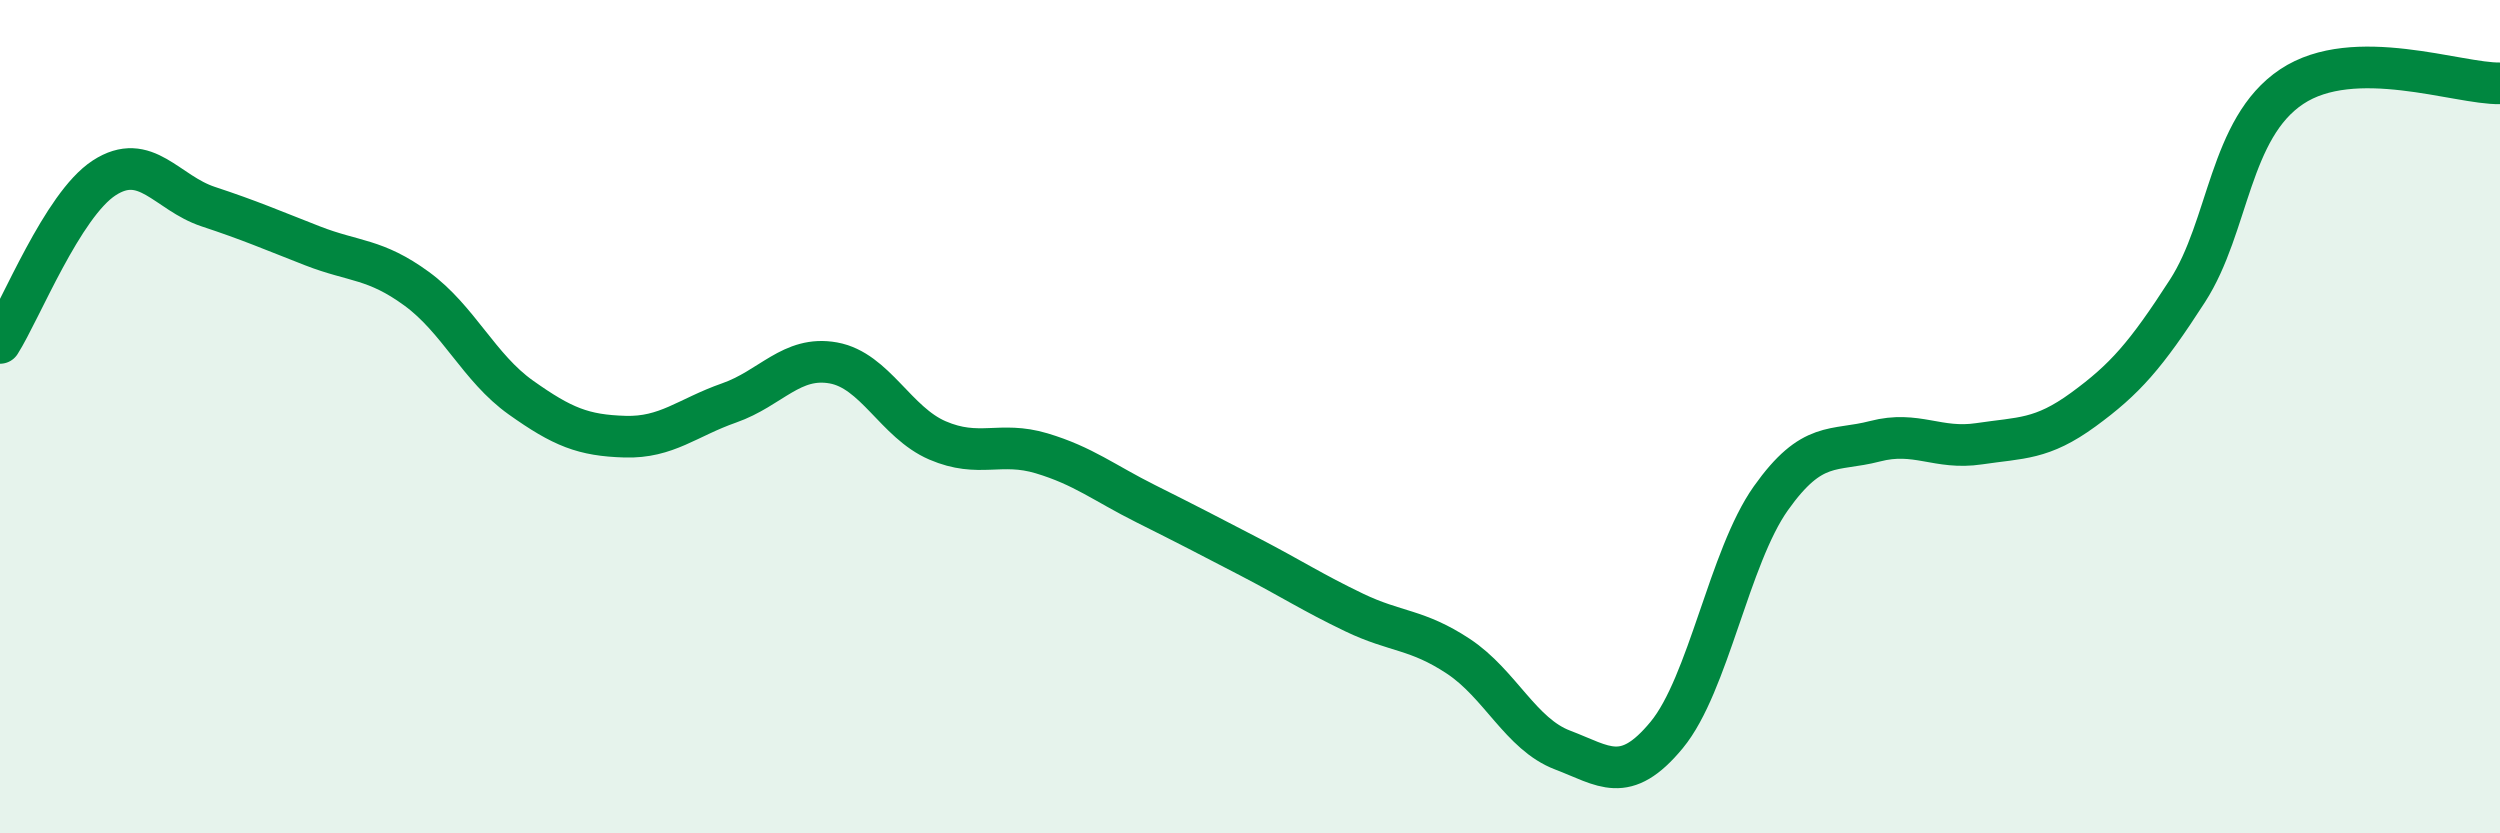
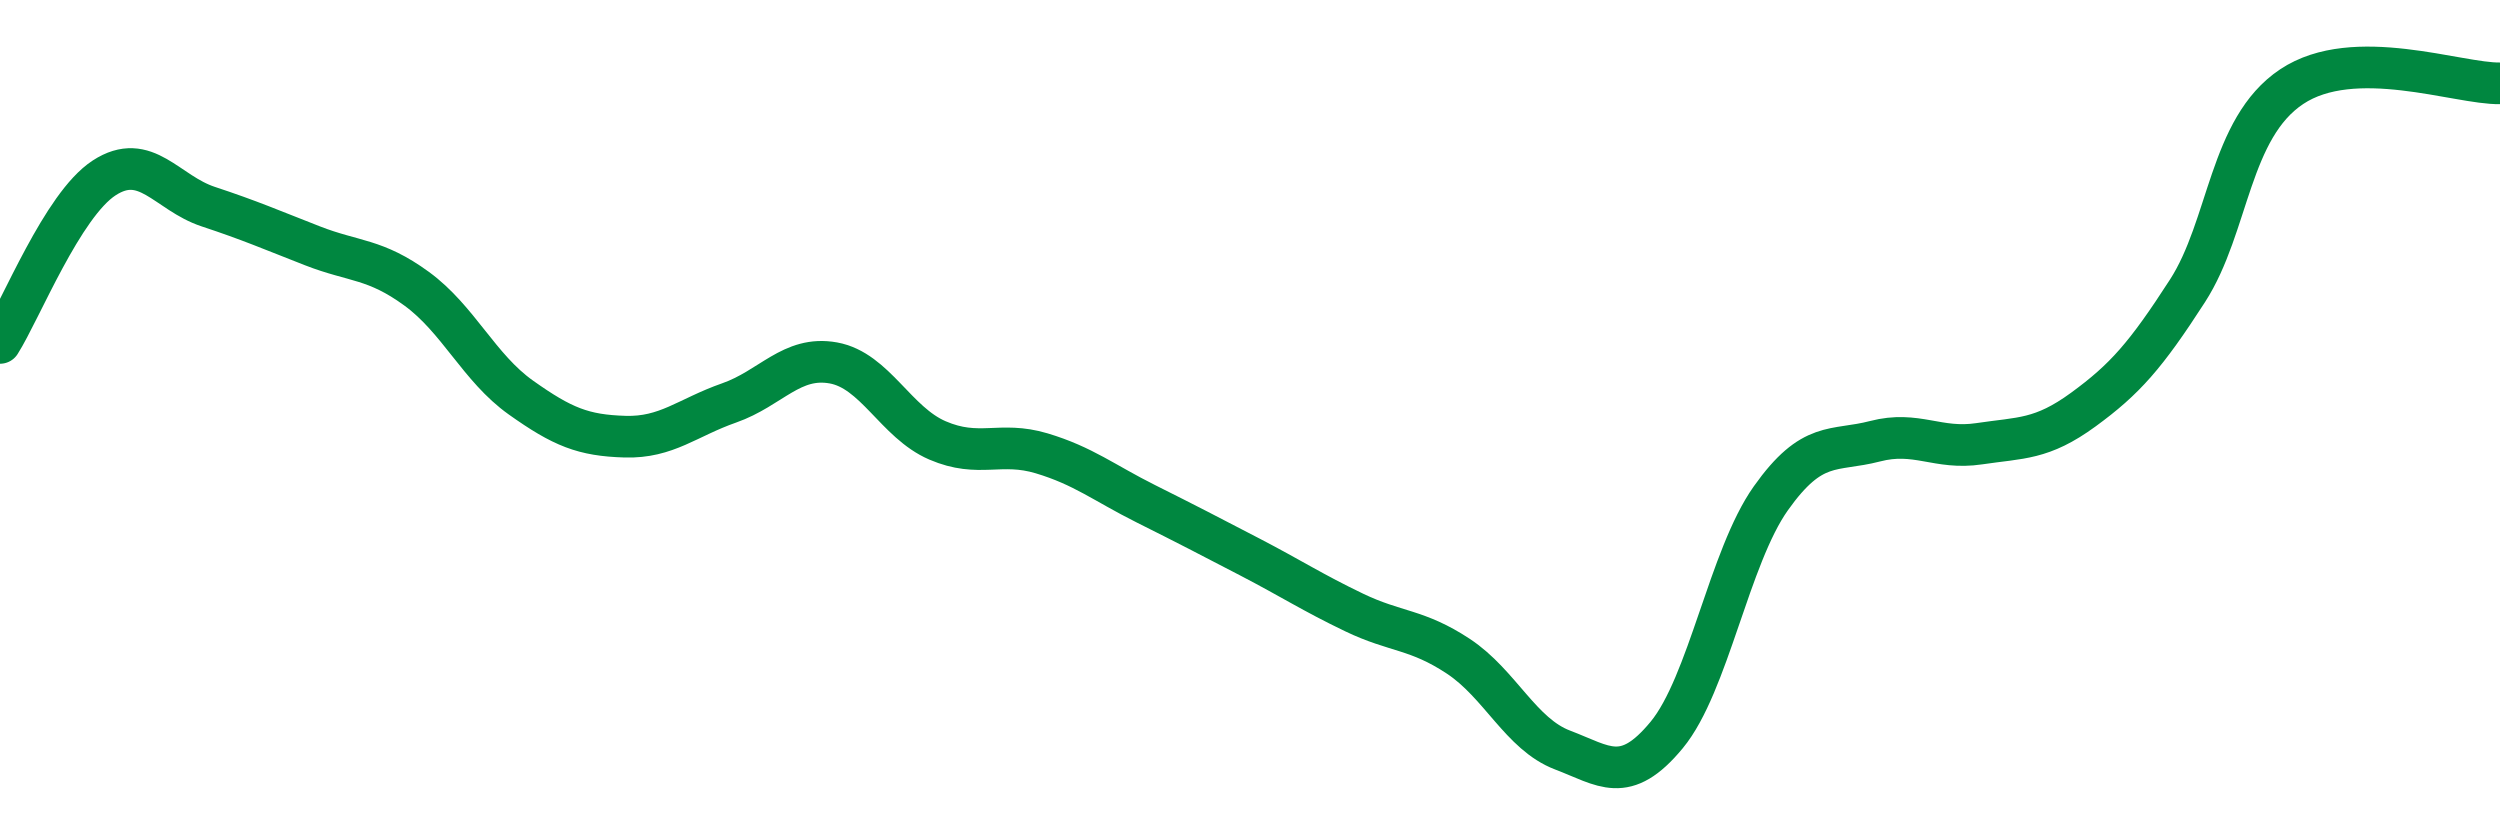
<svg xmlns="http://www.w3.org/2000/svg" width="60" height="20" viewBox="0 0 60 20">
-   <path d="M 0,8.23 C 0.5,7.44 1.5,4.92 2.5,4.27 C 3.5,3.62 4,4.63 5,4.96 C 6,5.29 6.5,5.51 7.5,5.9 C 8.5,6.29 9,6.2 10,6.93 C 11,7.66 11.5,8.83 12.5,9.54 C 13.5,10.25 14,10.45 15,10.48 C 16,10.51 16.5,10.02 17.5,9.67 C 18.5,9.32 19,8.53 20,8.71 C 21,8.89 21.5,10.14 22.5,10.57 C 23.5,11 24,10.58 25,10.88 C 26,11.18 26.5,11.59 27.5,12.09 C 28.5,12.59 29,12.85 30,13.37 C 31,13.89 31.5,14.22 32.5,14.7 C 33.5,15.18 34,15.09 35,15.75 C 36,16.41 36.5,17.62 37.5,18 C 38.5,18.38 39,18.85 40,17.64 C 41,16.43 41.5,13.37 42.5,11.96 C 43.5,10.55 44,10.85 45,10.59 C 46,10.33 46.5,10.8 47.5,10.65 C 48.5,10.5 49,10.56 50,9.83 C 51,9.1 51.5,8.53 52.5,6.98 C 53.5,5.43 53.5,3.08 55,2.08 C 56.5,1.08 59,2.02 60,2L60 20L0 20Z" fill="#008740" opacity="0.1" stroke-linecap="round" stroke-linejoin="round" />
  <path d="M 0,8.23 C 0.5,7.44 1.5,4.92 2.5,4.27 C 3.5,3.62 4,4.63 5,4.96 C 6,5.29 6.5,5.51 7.5,5.9 C 8.5,6.29 9,6.2 10,6.93 C 11,7.66 11.5,8.83 12.5,9.54 C 13.5,10.25 14,10.45 15,10.48 C 16,10.51 16.5,10.02 17.5,9.67 C 18.5,9.32 19,8.53 20,8.71 C 21,8.89 21.5,10.14 22.5,10.57 C 23.5,11 24,10.58 25,10.88 C 26,11.18 26.5,11.59 27.5,12.09 C 28.5,12.59 29,12.85 30,13.37 C 31,13.89 31.5,14.22 32.5,14.7 C 33.5,15.18 34,15.09 35,15.75 C 36,16.41 36.5,17.62 37.5,18 C 38.5,18.38 39,18.85 40,17.64 C 41,16.43 41.5,13.37 42.5,11.96 C 43.5,10.55 44,10.85 45,10.59 C 46,10.33 46.5,10.8 47.5,10.65 C 48.5,10.5 49,10.56 50,9.83 C 51,9.1 51.5,8.53 52.5,6.98 C 53.5,5.43 53.5,3.08 55,2.08 C 56.5,1.08 59,2.02 60,2" stroke="#008740" stroke-width="1" fill="none" stroke-linecap="round" stroke-linejoin="round" />
</svg>